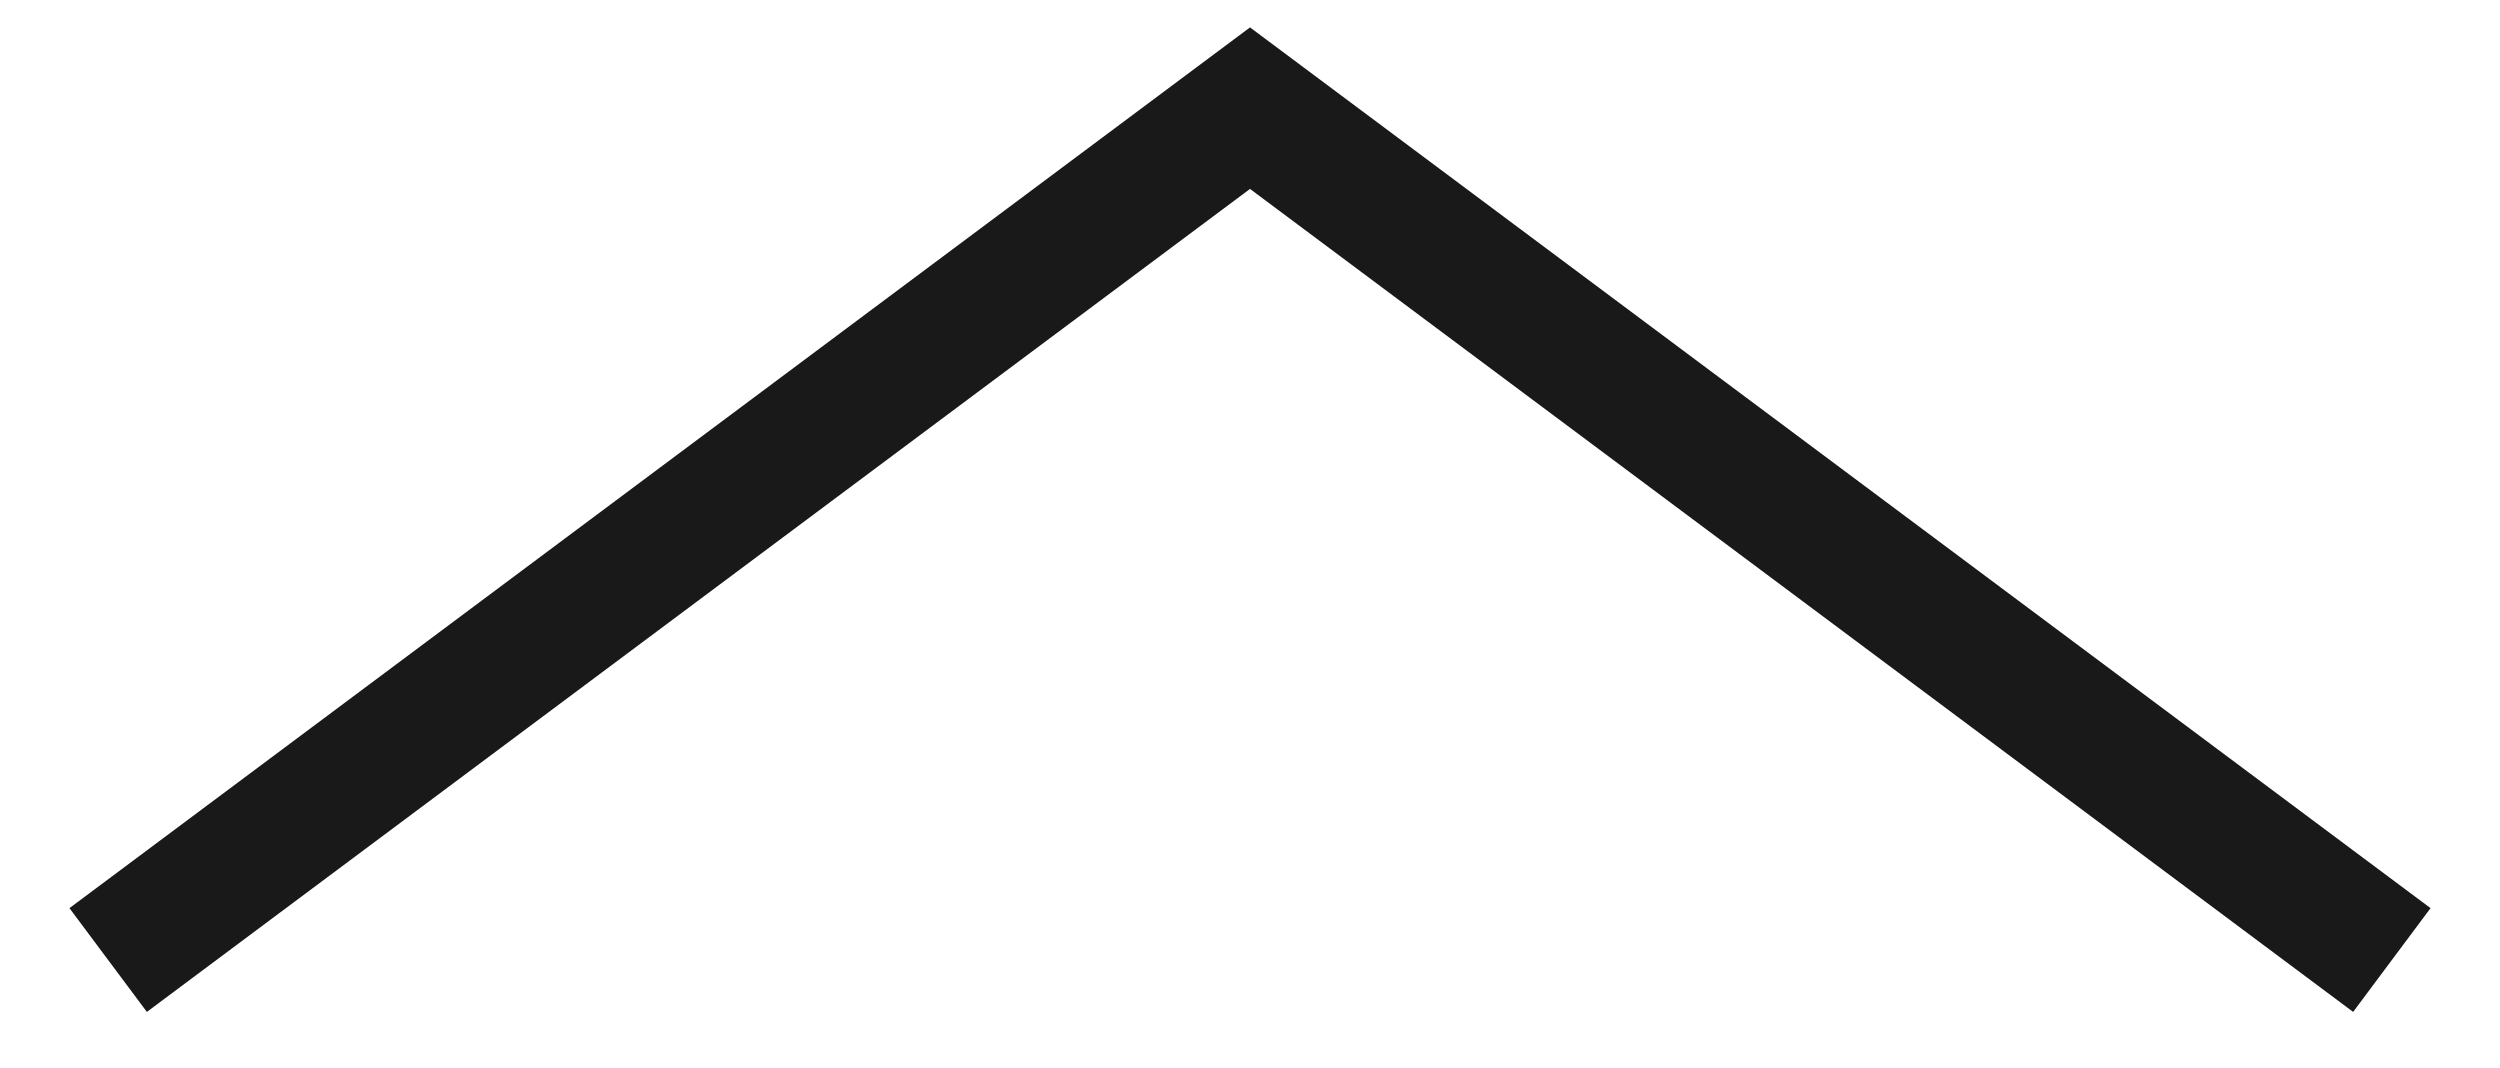
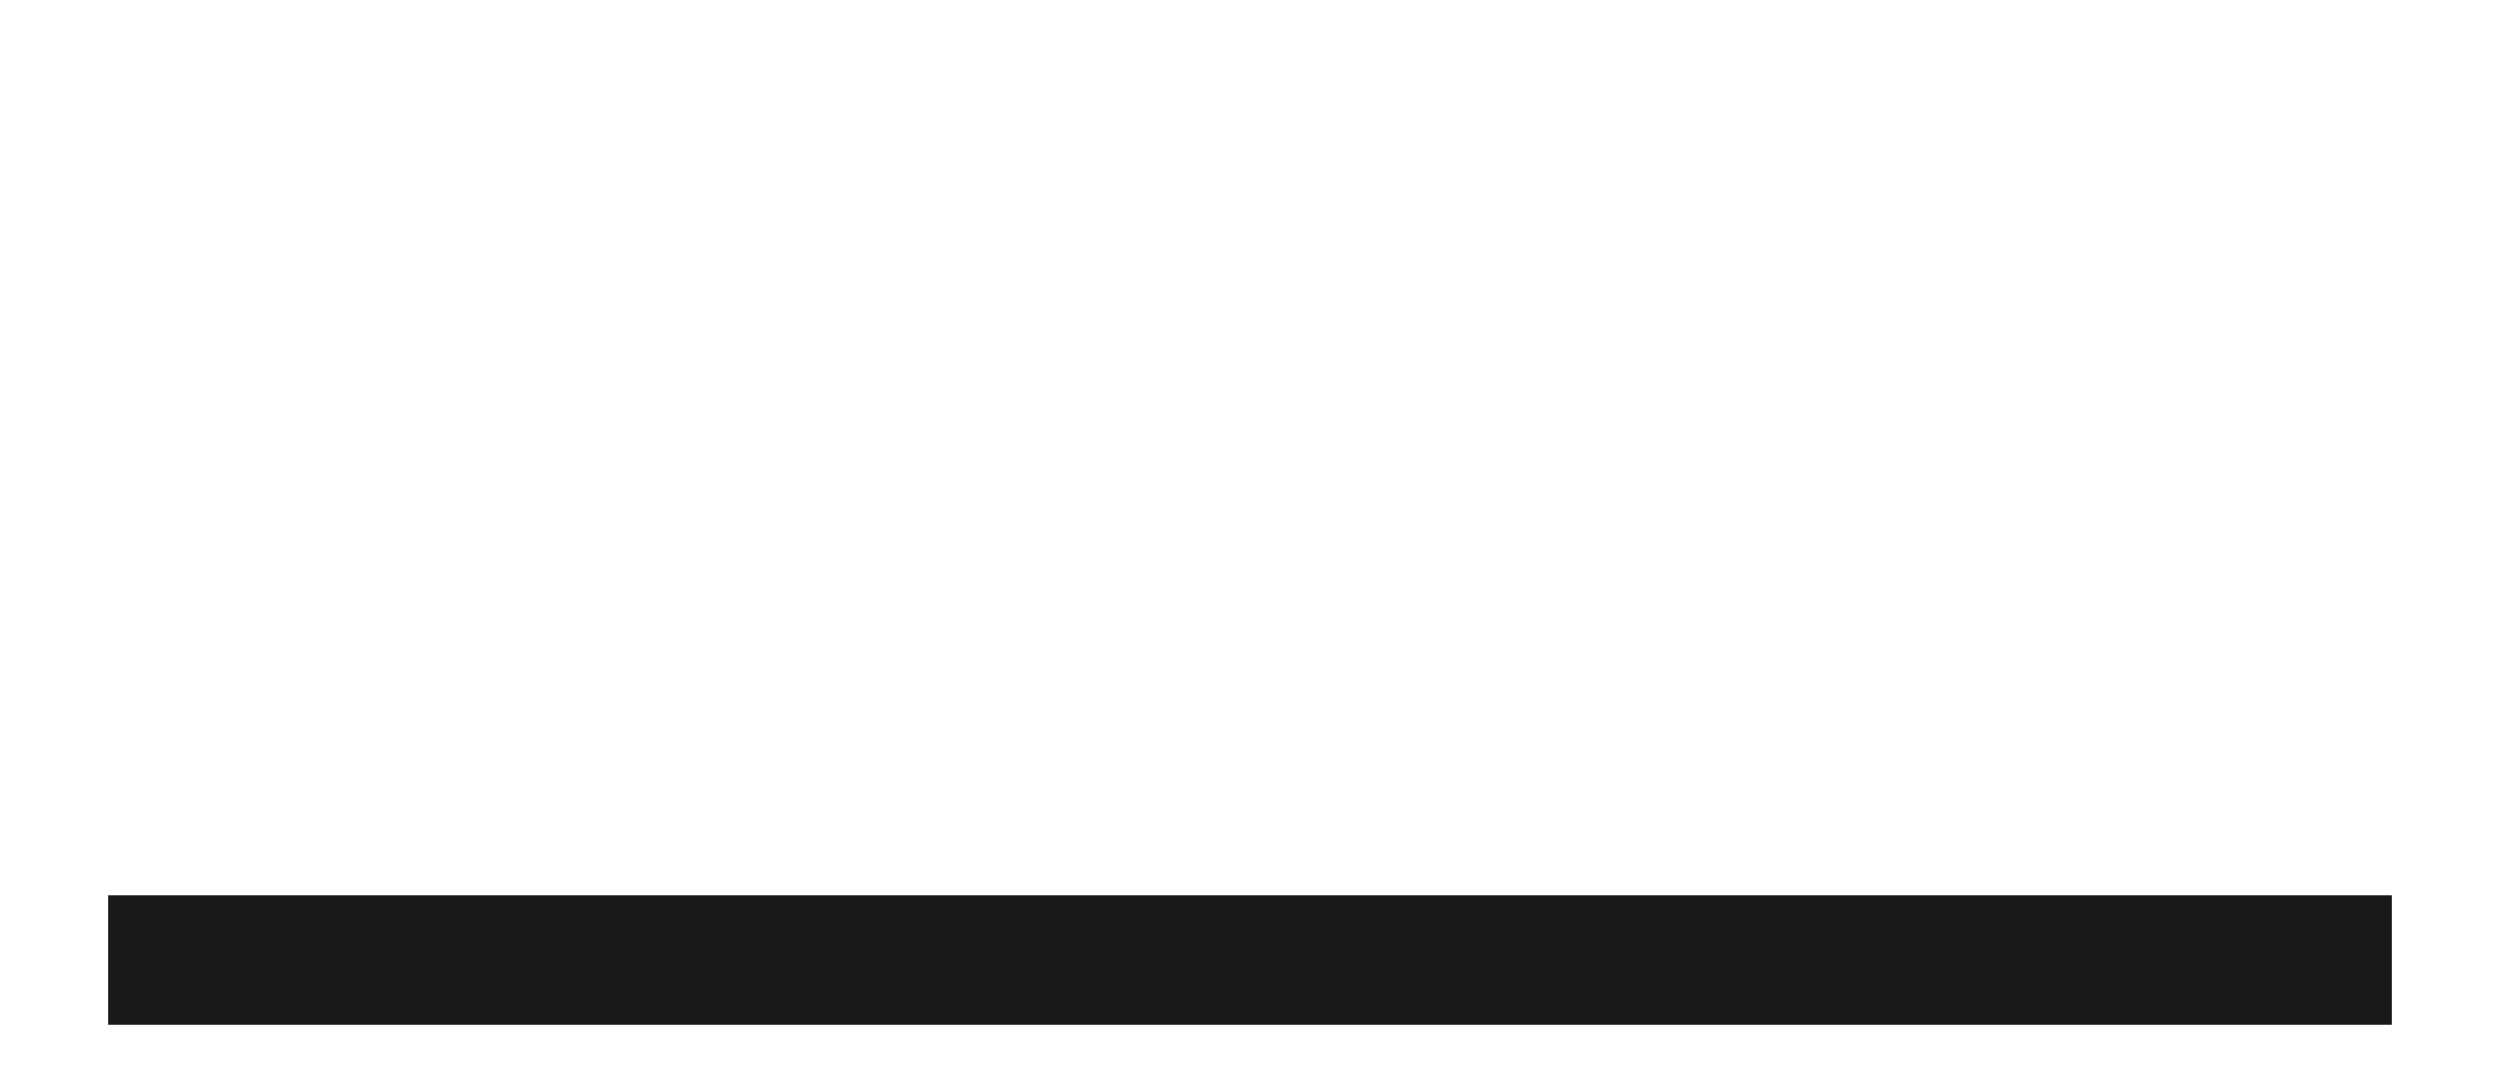
<svg xmlns="http://www.w3.org/2000/svg" version="1.1" x="0" y="0" width="23.114" height="9.876" viewBox="0, 0, 23.114, 9.876">
  <g id="Layer_1" transform="translate(0.375, 0.247)">
-     <path d="M0.625,8.629 L11.182,0.753 L21.739,8.629" fill-opacity="0" stroke="#1A1919" stroke-width="1.197" />
+     <path d="M0.625,8.629 L21.739,8.629" fill-opacity="0" stroke="#1A1919" stroke-width="1.197" />
  </g>
</svg>